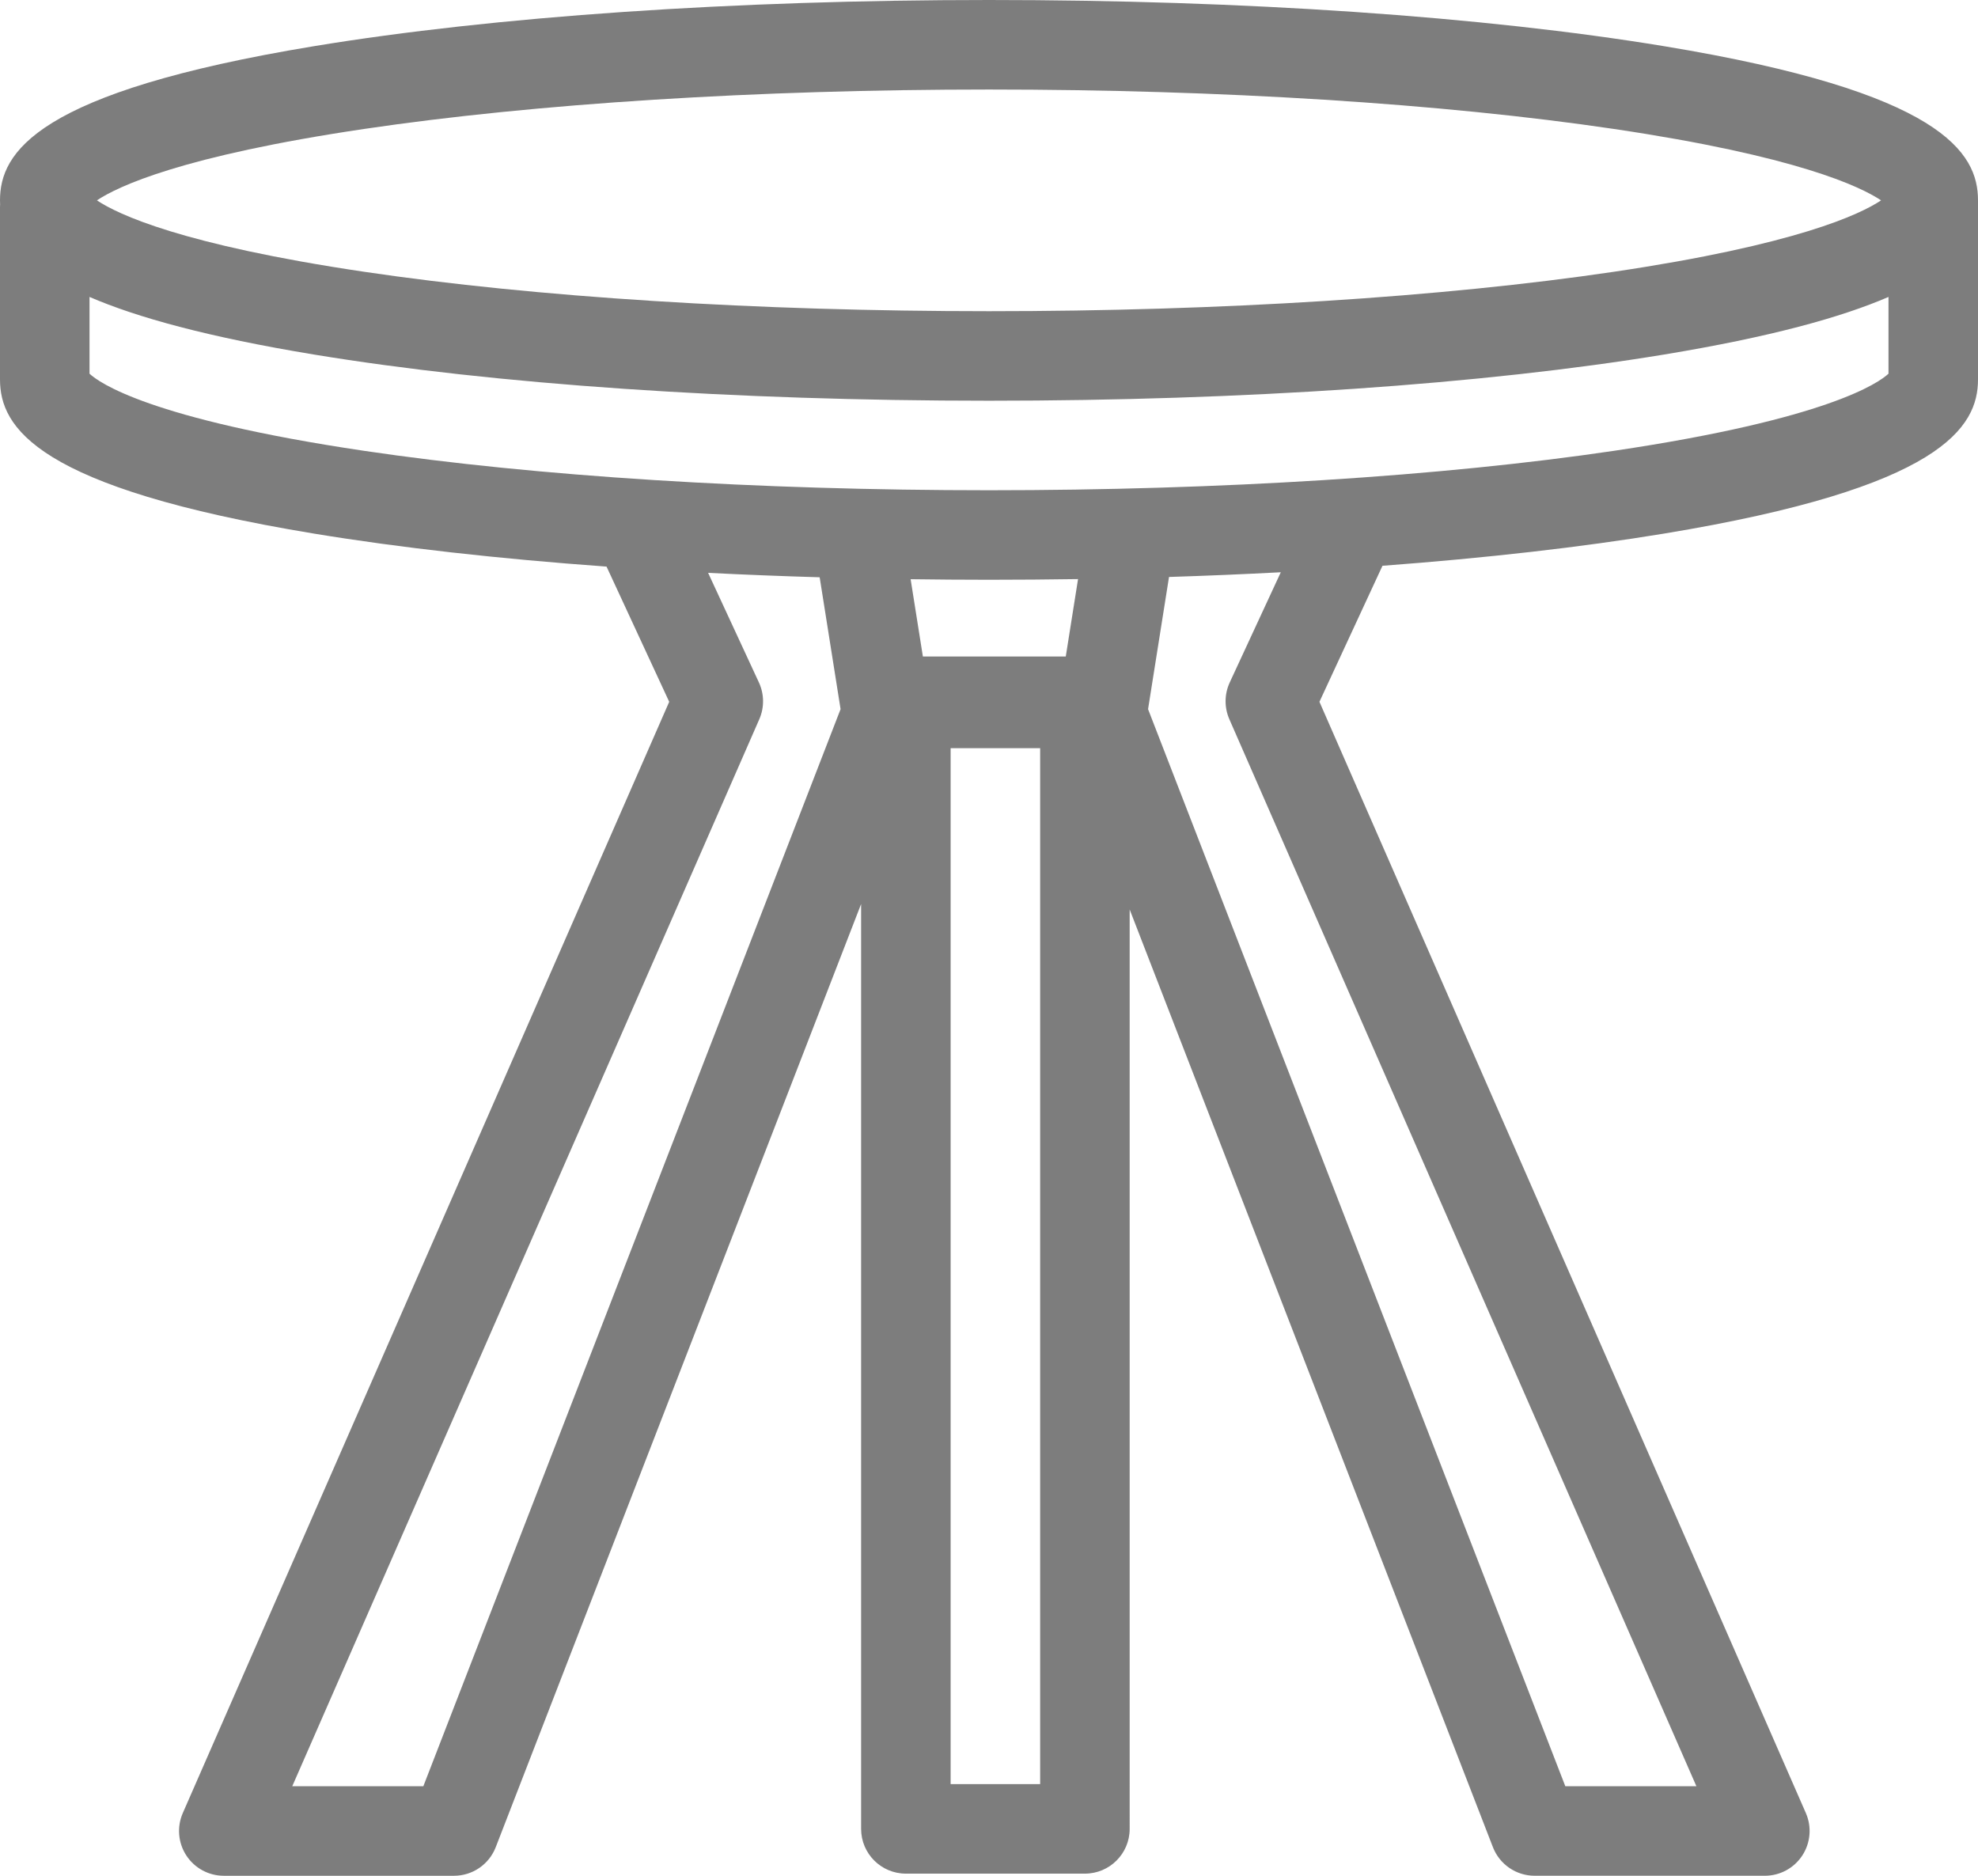
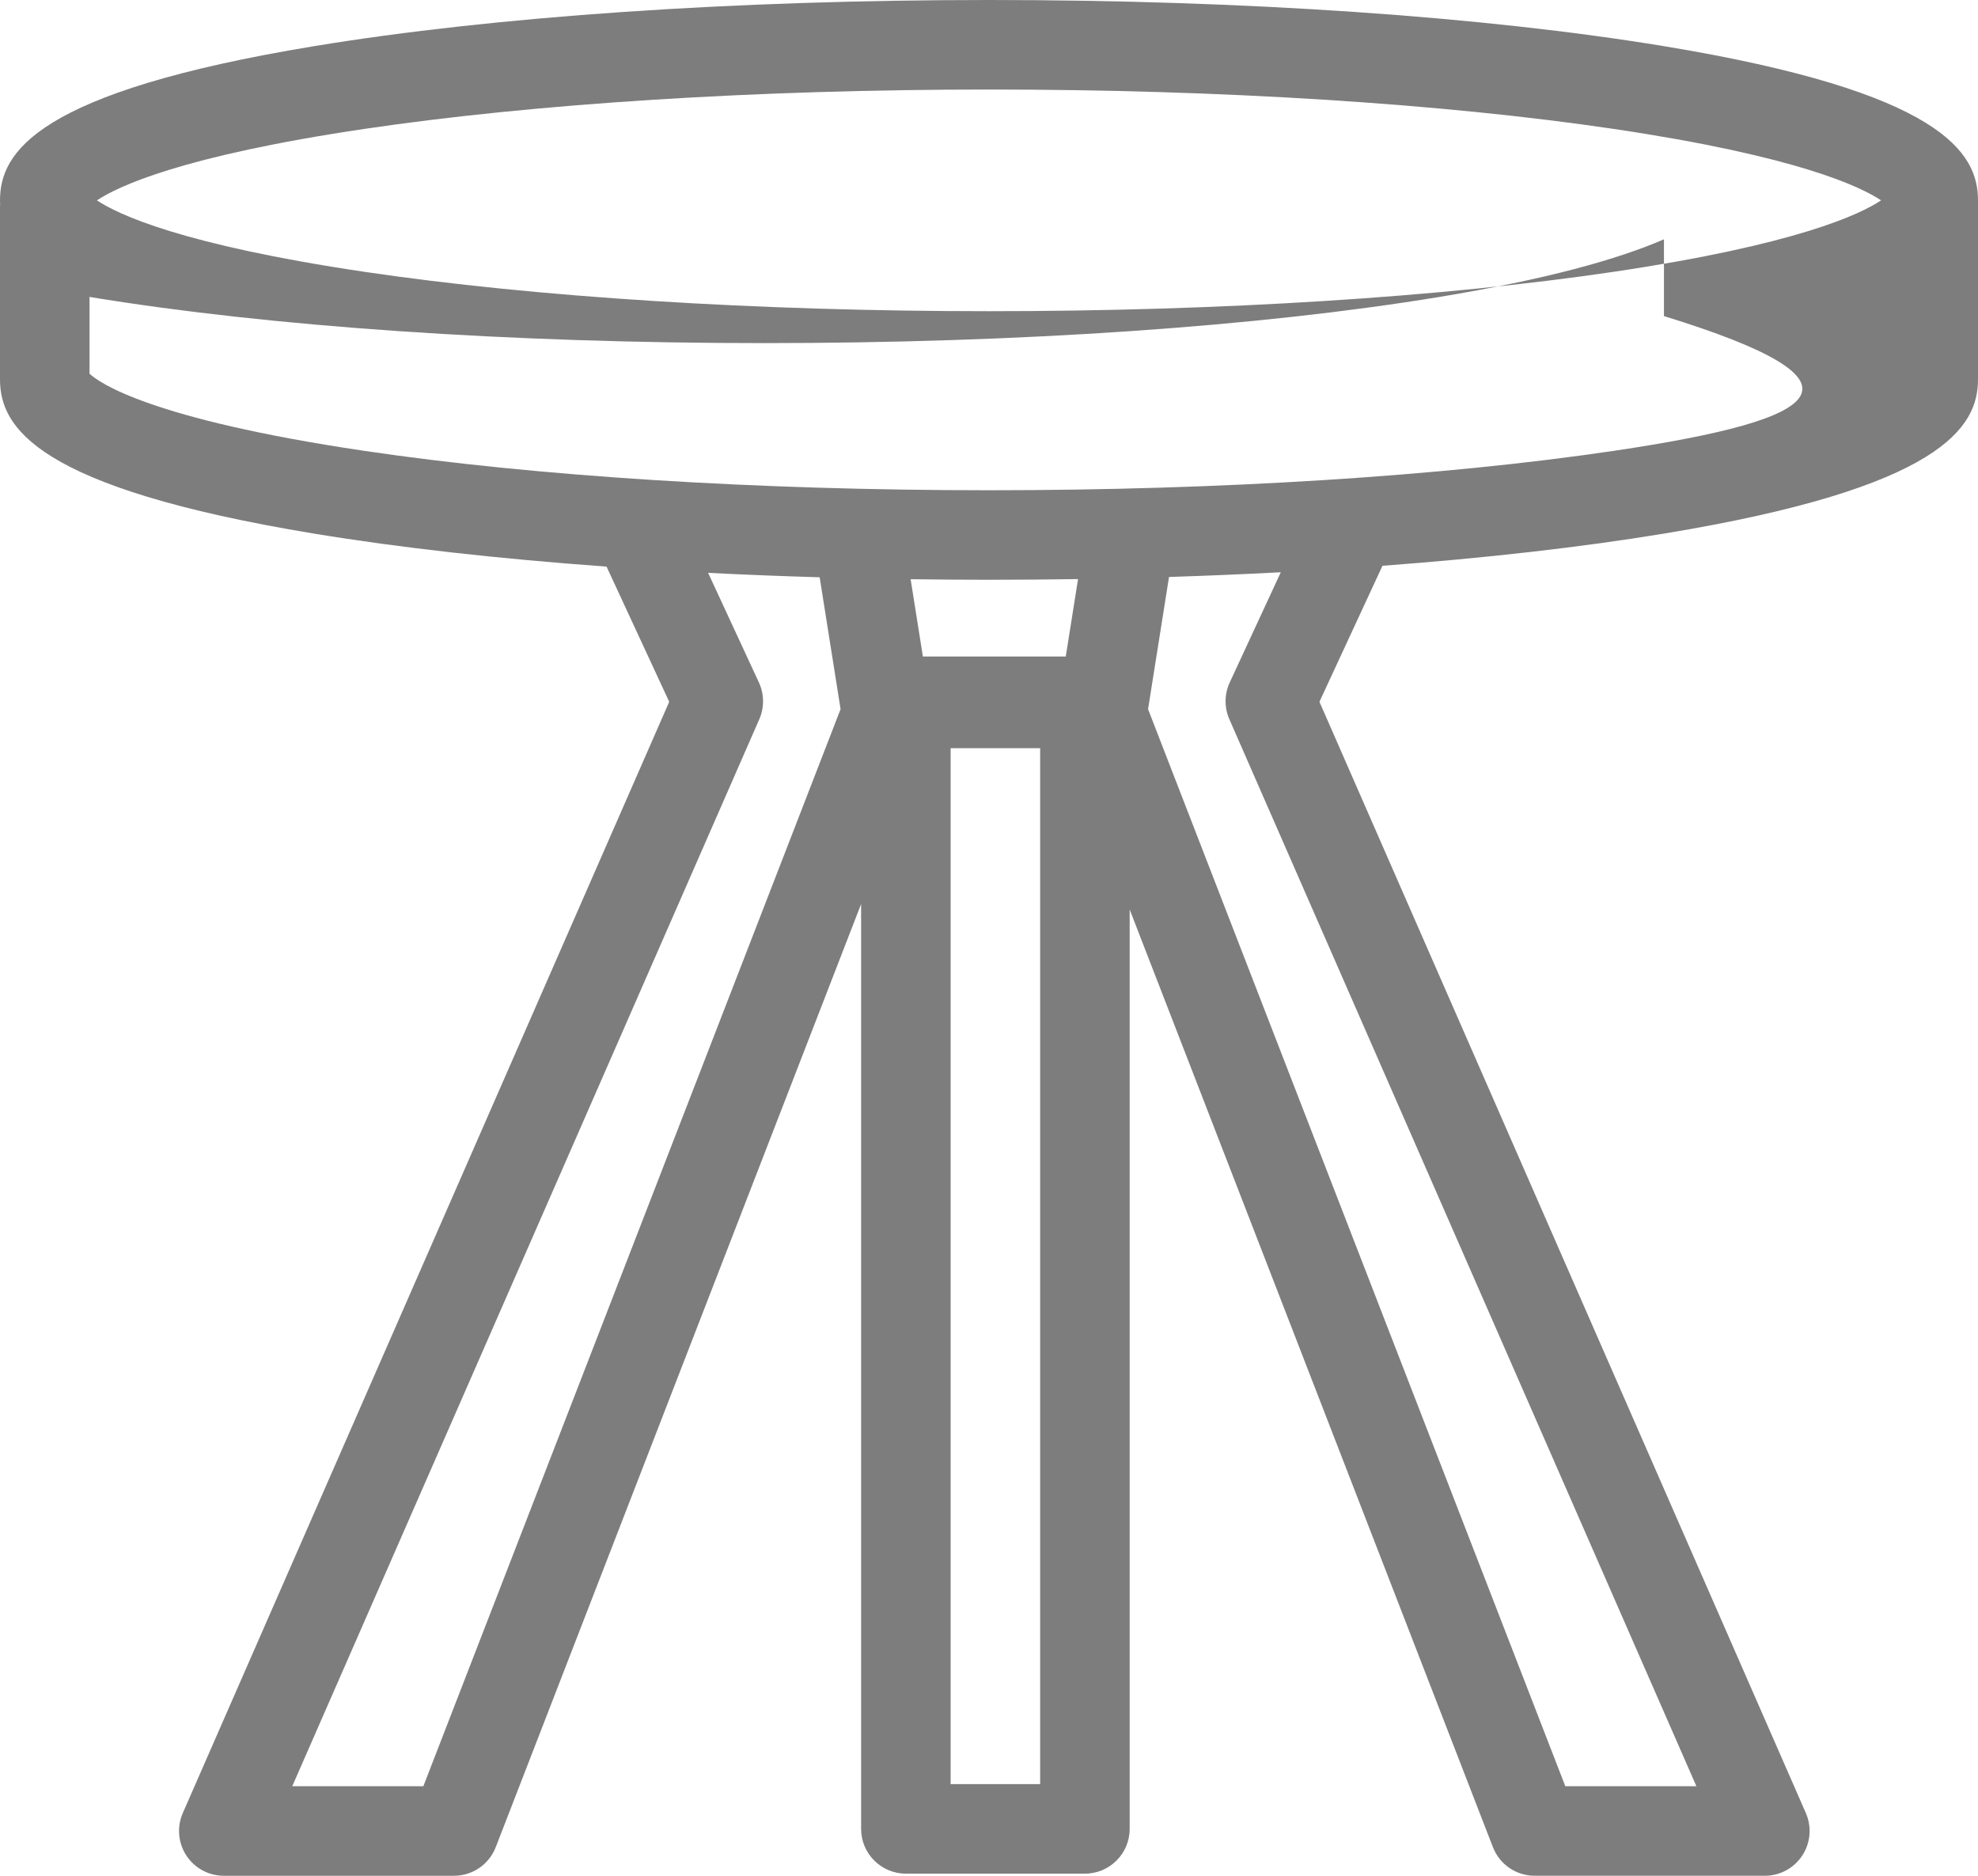
<svg xmlns="http://www.w3.org/2000/svg" version="1.1" id="Слой_1" x="0px" y="0px" width="309.333px" height="293.333px" viewBox="-63.674 6.335 309.333 293.333" enable-background="new -63.674 6.335 309.333 293.333" xml:space="preserve">
  <g id="Слой_1_3_">
    <g id="Слой_1_2_">
      <g id="Слой_1_1_">
		</g>
    </g>
  </g>
-   <path fill="#7D7D7D" d="M196.547,13.555c-28.255-4.656-65.741-7.22-105.554-7.22s-77.299,2.564-105.555,7.22  c-43.53,7.173-49.112,16.654-49.112,24.113c0,0.223,0.006,0.447,0.017,0.673c-0.005,0.109-0.017,0.217-0.017,0.328v27  c0,7.458,5.582,16.94,49.112,24.113c13.41,2.21,28.915,3.942,45.745,5.159l9.798,21.144l-76.068,173.778  c-0.947,2.164-0.739,4.66,0.554,6.638s3.496,3.169,5.859,3.169h36c2.89,0,5.483-1.776,6.527-4.472l57.139-147.492v144.63  c0,3.866,3.134,7,7,7h28c3.866,0,7-3.134,7-7V148.564l56.806,146.632c1.044,2.695,3.637,4.472,6.527,4.472h36  c2.362,0,4.565-1.191,5.858-3.169s1.502-4.474,0.554-6.638l-76.068-173.778l9.857-21.27c16.165-1.209,31.07-2.898,44.021-5.032  c43.53-7.173,49.112-16.655,49.112-24.113v-28C245.659,30.209,240.077,20.729,196.547,13.555z M-6.706,26.497  c26.805-3.974,61.501-6.162,97.699-6.162c36.197,0,70.895,2.188,97.698,6.162c28.566,4.234,38.559,8.998,41.81,11.171  c-3.251,2.173-13.243,6.937-41.81,11.171c-26.804,3.974-61.501,6.162-97.698,6.162c-36.198,0-70.895-2.188-97.7-6.162  c-28.566-4.235-38.558-8.998-41.809-11.171C-45.264,35.495-35.273,30.731-6.706,26.497z M2.531,285.668h-20.5l73.04-166.859  c0.804-1.837,0.782-3.931-0.062-5.75l-7.943-17.14c5.704,0.289,11.533,0.517,17.446,0.691l3.269,20.624L2.531,285.668z   M102.998,109.001H80.653l-1.917-12.088c4.059,0.054,8.141,0.088,12.257,0.088c4.679,0,9.321-0.039,13.925-0.108L102.998,109.001z   M98.992,285.335h-14v-162h14V285.335z M128.58,118.809l73.04,166.859h-20.5l-65.252-168.435l3.277-20.671  c5.934-0.187,11.765-0.434,17.481-0.736l-7.986,17.233C127.798,114.877,127.775,116.971,128.58,118.809z M188.691,76.839  c-26.804,3.974-61.501,6.162-97.698,6.162c-36.198,0-70.895-2.188-97.7-6.162c-33.618-4.984-41.512-10.7-42.967-12.064V52.77  c7.357,3.18,18.447,6.265,35.112,9.011c28.255,4.656,65.742,7.22,105.555,7.22c39.813,0,77.299-2.564,105.554-7.22  c16.666-2.746,27.755-5.832,35.112-9.011v12.005C230.203,66.14,222.31,71.855,188.691,76.839z" />
+   <path fill="#7D7D7D" d="M196.547,13.555c-28.255-4.656-65.741-7.22-105.554-7.22s-77.299,2.564-105.555,7.22  c-43.53,7.173-49.112,16.654-49.112,24.113c0,0.223,0.006,0.447,0.017,0.673c-0.005,0.109-0.017,0.217-0.017,0.328v27  c0,7.458,5.582,16.94,49.112,24.113c13.41,2.21,28.915,3.942,45.745,5.159l9.798,21.144l-76.068,173.778  c-0.947,2.164-0.739,4.66,0.554,6.638s3.496,3.169,5.859,3.169h36c2.89,0,5.483-1.776,6.527-4.472l57.139-147.492v144.63  c0,3.866,3.134,7,7,7h28c3.866,0,7-3.134,7-7V148.564l56.806,146.632c1.044,2.695,3.637,4.472,6.527,4.472h36  c2.362,0,4.565-1.191,5.858-3.169s1.502-4.474,0.554-6.638l-76.068-173.778l9.857-21.27c16.165-1.209,31.07-2.898,44.021-5.032  c43.53-7.173,49.112-16.655,49.112-24.113v-28C245.659,30.209,240.077,20.729,196.547,13.555z M-6.706,26.497  c26.805-3.974,61.501-6.162,97.699-6.162c36.197,0,70.895,2.188,97.698,6.162c28.566,4.234,38.559,8.998,41.81,11.171  c-3.251,2.173-13.243,6.937-41.81,11.171c-26.804,3.974-61.501,6.162-97.698,6.162c-36.198,0-70.895-2.188-97.7-6.162  c-28.566-4.235-38.558-8.998-41.809-11.171C-45.264,35.495-35.273,30.731-6.706,26.497z M2.531,285.668h-20.5l73.04-166.859  c0.804-1.837,0.782-3.931-0.062-5.75l-7.943-17.14c5.704,0.289,11.533,0.517,17.446,0.691l3.269,20.624L2.531,285.668z   M102.998,109.001H80.653l-1.917-12.088c4.059,0.054,8.141,0.088,12.257,0.088c4.679,0,9.321-0.039,13.925-0.108L102.998,109.001z   M98.992,285.335h-14v-162h14V285.335z M128.58,118.809l73.04,166.859h-20.5l-65.252-168.435l3.277-20.671  c5.934-0.187,11.765-0.434,17.481-0.736l-7.986,17.233C127.798,114.877,127.775,116.971,128.58,118.809z M188.691,76.839  c-26.804,3.974-61.501,6.162-97.698,6.162c-36.198,0-70.895-2.188-97.7-6.162c-33.618-4.984-41.512-10.7-42.967-12.064V52.77  c28.255,4.656,65.742,7.22,105.555,7.22c39.813,0,77.299-2.564,105.554-7.22  c16.666-2.746,27.755-5.832,35.112-9.011v12.005C230.203,66.14,222.31,71.855,188.691,76.839z" />
</svg>